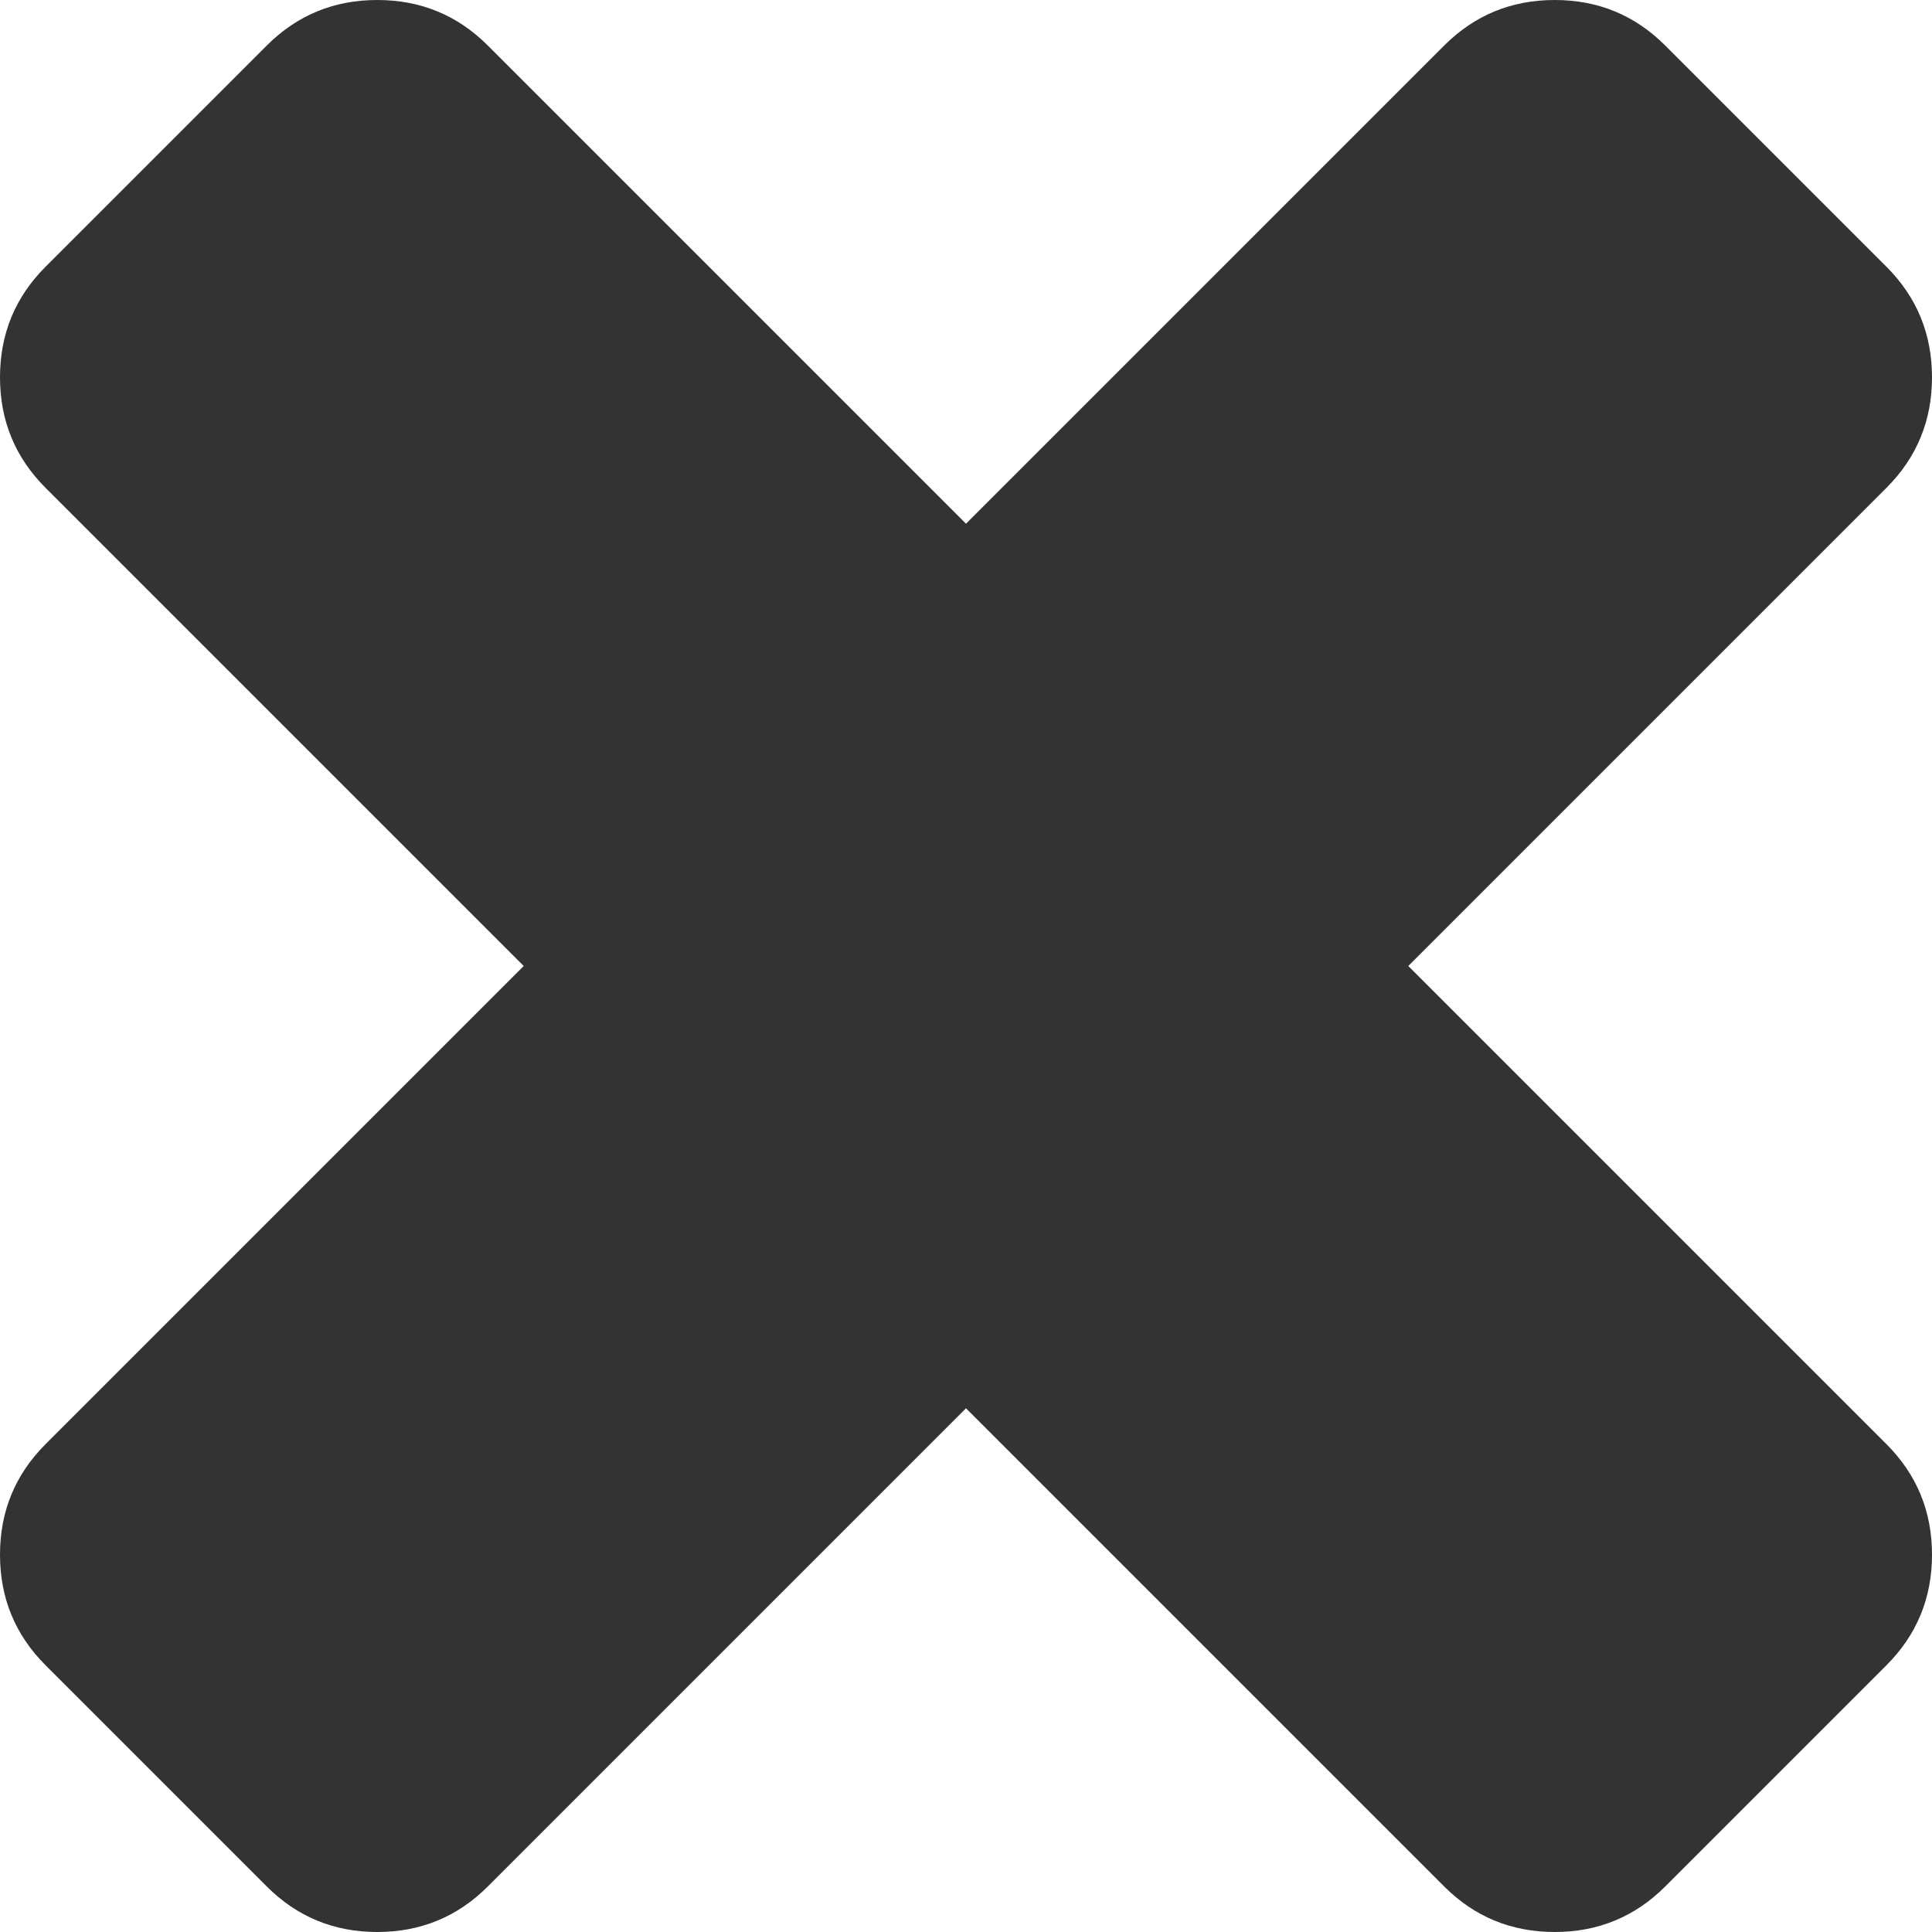
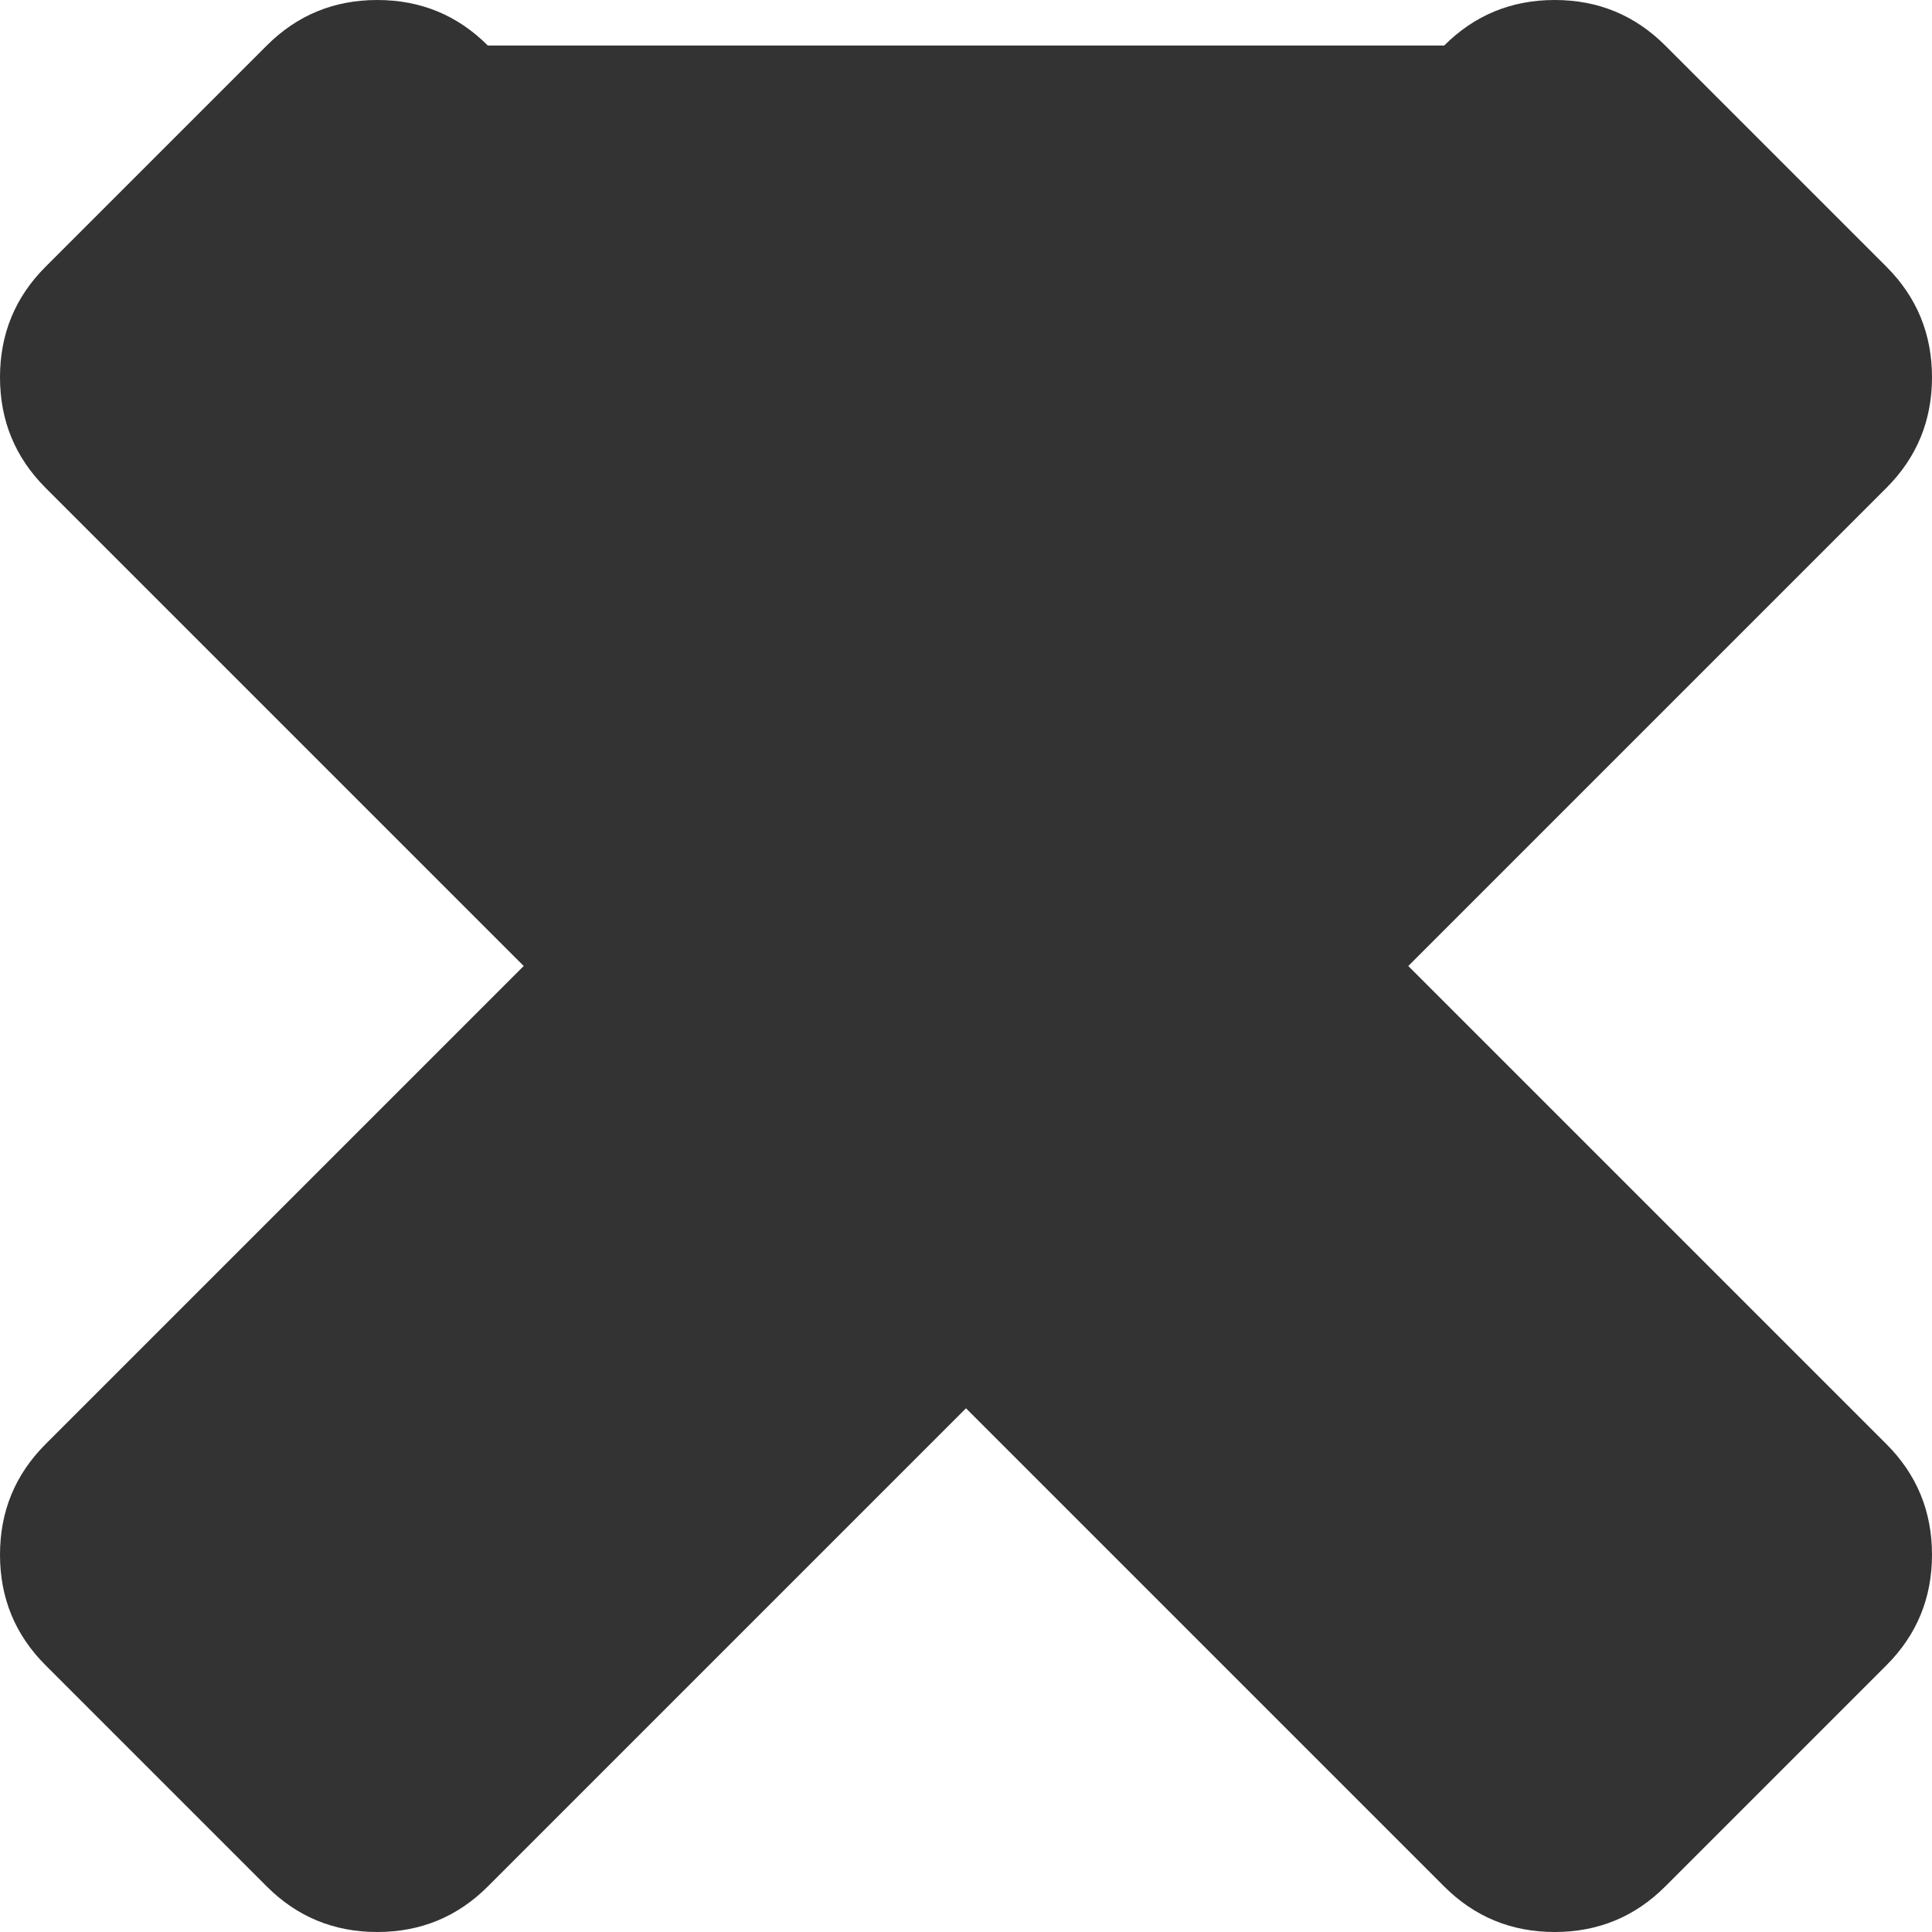
<svg xmlns="http://www.w3.org/2000/svg" version="1.1" width="14px" height="14px">
  <g transform="matrix(1 0 0 1 -881 -15 )">
-     <path d="M 13.67 10.465  C 13.89 10.685  14 10.952  14 11.266  C 14 11.58  13.89 11.847  13.67 12.067  L 12.067 13.67  C 11.847 13.89  11.58 14  11.266 14  C 10.952 14  10.685 13.89  10.465 13.67  L 7 10.205  L 3.535 13.67  C 3.315 13.89  3.048 14  2.734 14  C 2.42 14  2.153 13.89  1.933 13.67  L 0.33 12.067  C 0.11 11.847  0 11.58  0 11.266  C 0 10.952  0.11 10.685  0.33 10.465  L 3.795 7  L 0.33 3.535  C 0.11 3.315  0 3.048  0 2.734  C 0 2.42  0.11 2.153  0.33 1.933  L 1.933 0.33  C 2.153 0.11  2.42 0  2.734 0  C 3.048 0  3.315 0.11  3.535 0.33  L 7 3.795  L 10.465 0.33  C 10.685 0.11  10.952 0  11.266 0  C 11.58 0  11.847 0.11  12.067 0.33  L 13.67 1.933  C 13.89 2.153  14 2.42  14 2.734  C 14 3.048  13.89 3.315  13.67 3.535  L 10.205 7  L 13.67 10.465  Z " fill-rule="nonzero" fill="#333333" stroke="none" transform="matrix(1 0 0 1 881 15 )" />
+     <path d="M 13.67 10.465  C 13.89 10.685  14 10.952  14 11.266  C 14 11.58  13.89 11.847  13.67 12.067  L 12.067 13.67  C 11.847 13.89  11.58 14  11.266 14  C 10.952 14  10.685 13.89  10.465 13.67  L 7 10.205  L 3.535 13.67  C 3.315 13.89  3.048 14  2.734 14  C 2.42 14  2.153 13.89  1.933 13.67  L 0.33 12.067  C 0.11 11.847  0 11.58  0 11.266  C 0 10.952  0.11 10.685  0.33 10.465  L 3.795 7  L 0.33 3.535  C 0.11 3.315  0 3.048  0 2.734  C 0 2.42  0.11 2.153  0.33 1.933  L 1.933 0.33  C 2.153 0.11  2.42 0  2.734 0  C 3.048 0  3.315 0.11  3.535 0.33  L 10.465 0.33  C 10.685 0.11  10.952 0  11.266 0  C 11.58 0  11.847 0.11  12.067 0.33  L 13.67 1.933  C 13.89 2.153  14 2.42  14 2.734  C 14 3.048  13.89 3.315  13.67 3.535  L 10.205 7  L 13.67 10.465  Z " fill-rule="nonzero" fill="#333333" stroke="none" transform="matrix(1 0 0 1 881 15 )" />
  </g>
</svg>